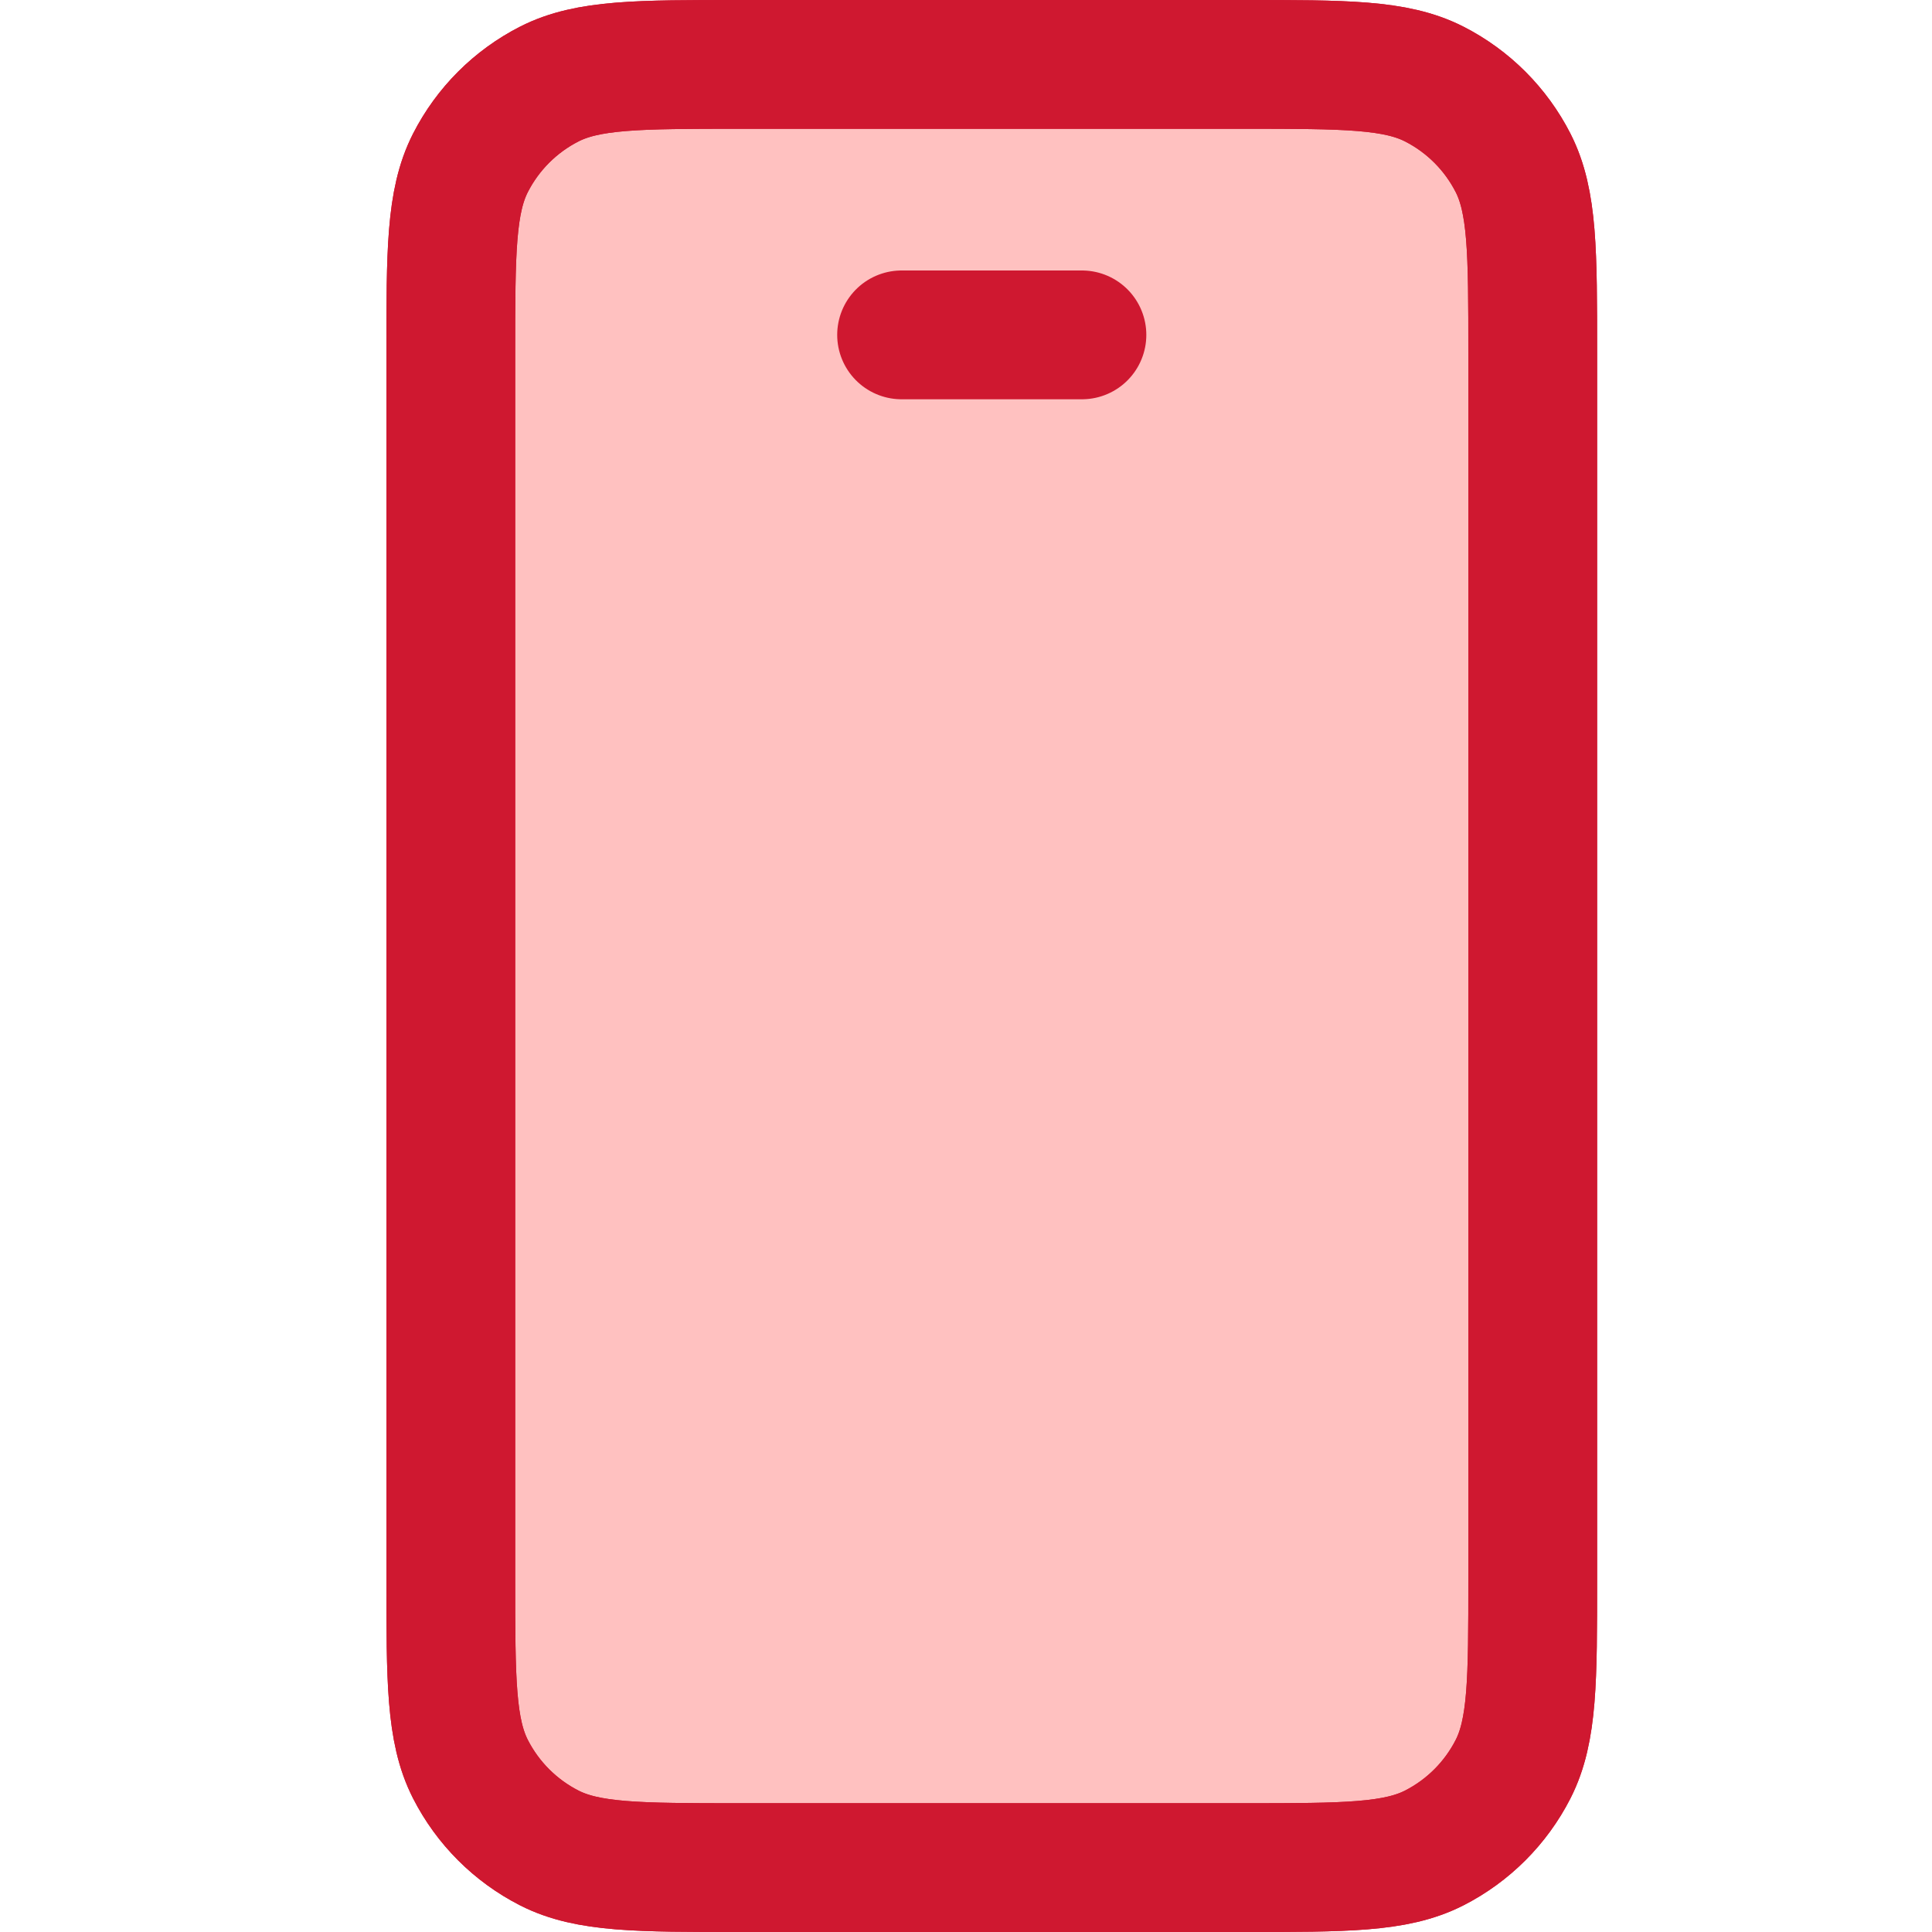
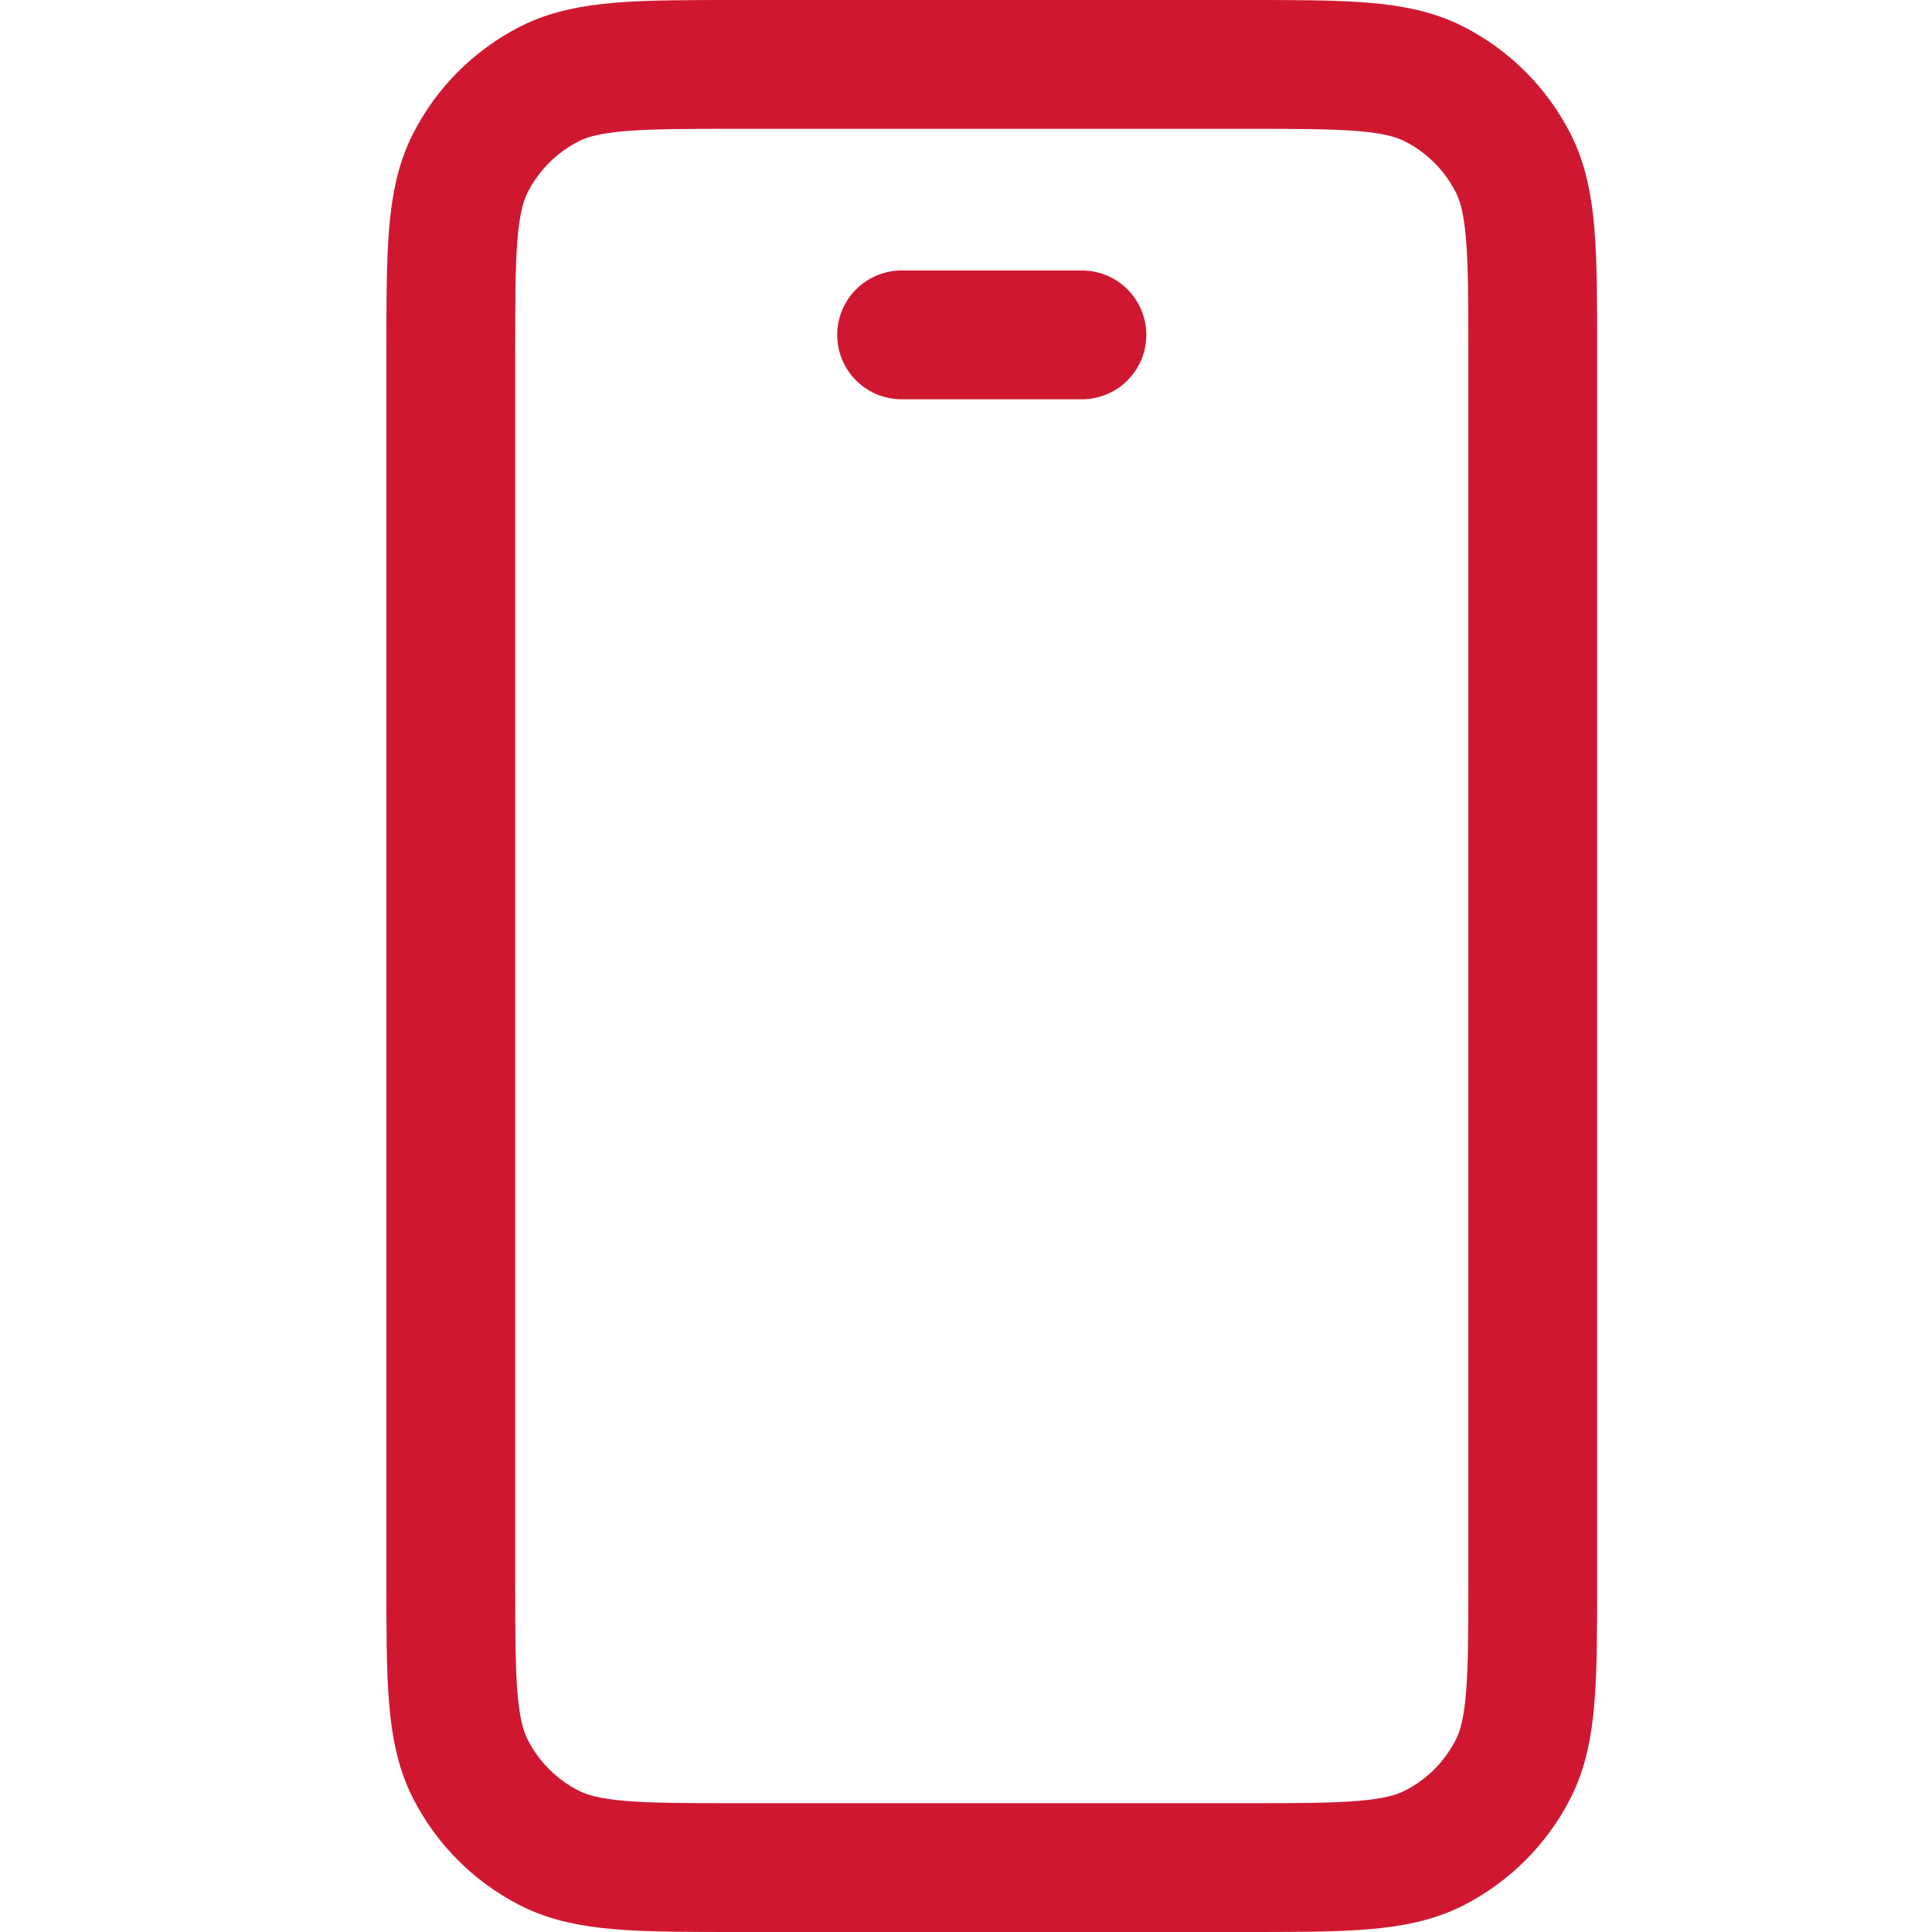
<svg xmlns="http://www.w3.org/2000/svg" width="30" height="30" viewBox="0 0 30 30" fill="none">
-   <path d="M7 5.48C7 3.912 7 3.128 7.305 2.529C7.574 2.002 8.002 1.574 8.529 1.305C9.128 1 9.912 1 11.48 1H19.32C20.888 1 21.672 1 22.271 1.305C22.798 1.574 23.226 2.002 23.495 2.529C23.8 3.128 23.8 3.912 23.8 5.48V24.52C23.8 26.088 23.8 26.872 23.495 27.471C23.226 27.998 22.798 28.426 22.271 28.695C21.672 29 20.888 29 19.32 29H11.48C9.912 29 9.128 29 8.529 28.695C8.002 28.426 7.574 27.998 7.305 27.471C7 26.872 7 26.088 7 24.52V5.48Z" fill="#FFC1C0" stroke="#CF1830" stroke-width="2" stroke-linecap="round" />
  <path d="M14 5.2H16.8M11.48 29H19.32C20.888 29 21.672 29 22.271 28.695C22.798 28.426 23.226 27.998 23.495 27.471C23.8 26.872 23.8 26.088 23.8 24.52V5.48C23.8 3.912 23.8 3.128 23.495 2.529C23.226 2.002 22.798 1.574 22.271 1.305C21.672 1 20.888 1 19.32 1H11.48C9.912 1 9.128 1 8.529 1.305C8.002 1.574 7.574 2.002 7.305 2.529C7 3.128 7 3.912 7 5.48V24.52C7 26.088 7 26.872 7.305 27.471C7.574 27.998 8.002 28.426 8.529 28.695C9.128 29 9.912 29 11.48 29Z" stroke="#CF1830" stroke-width="2" stroke-linecap="round" />
</svg>